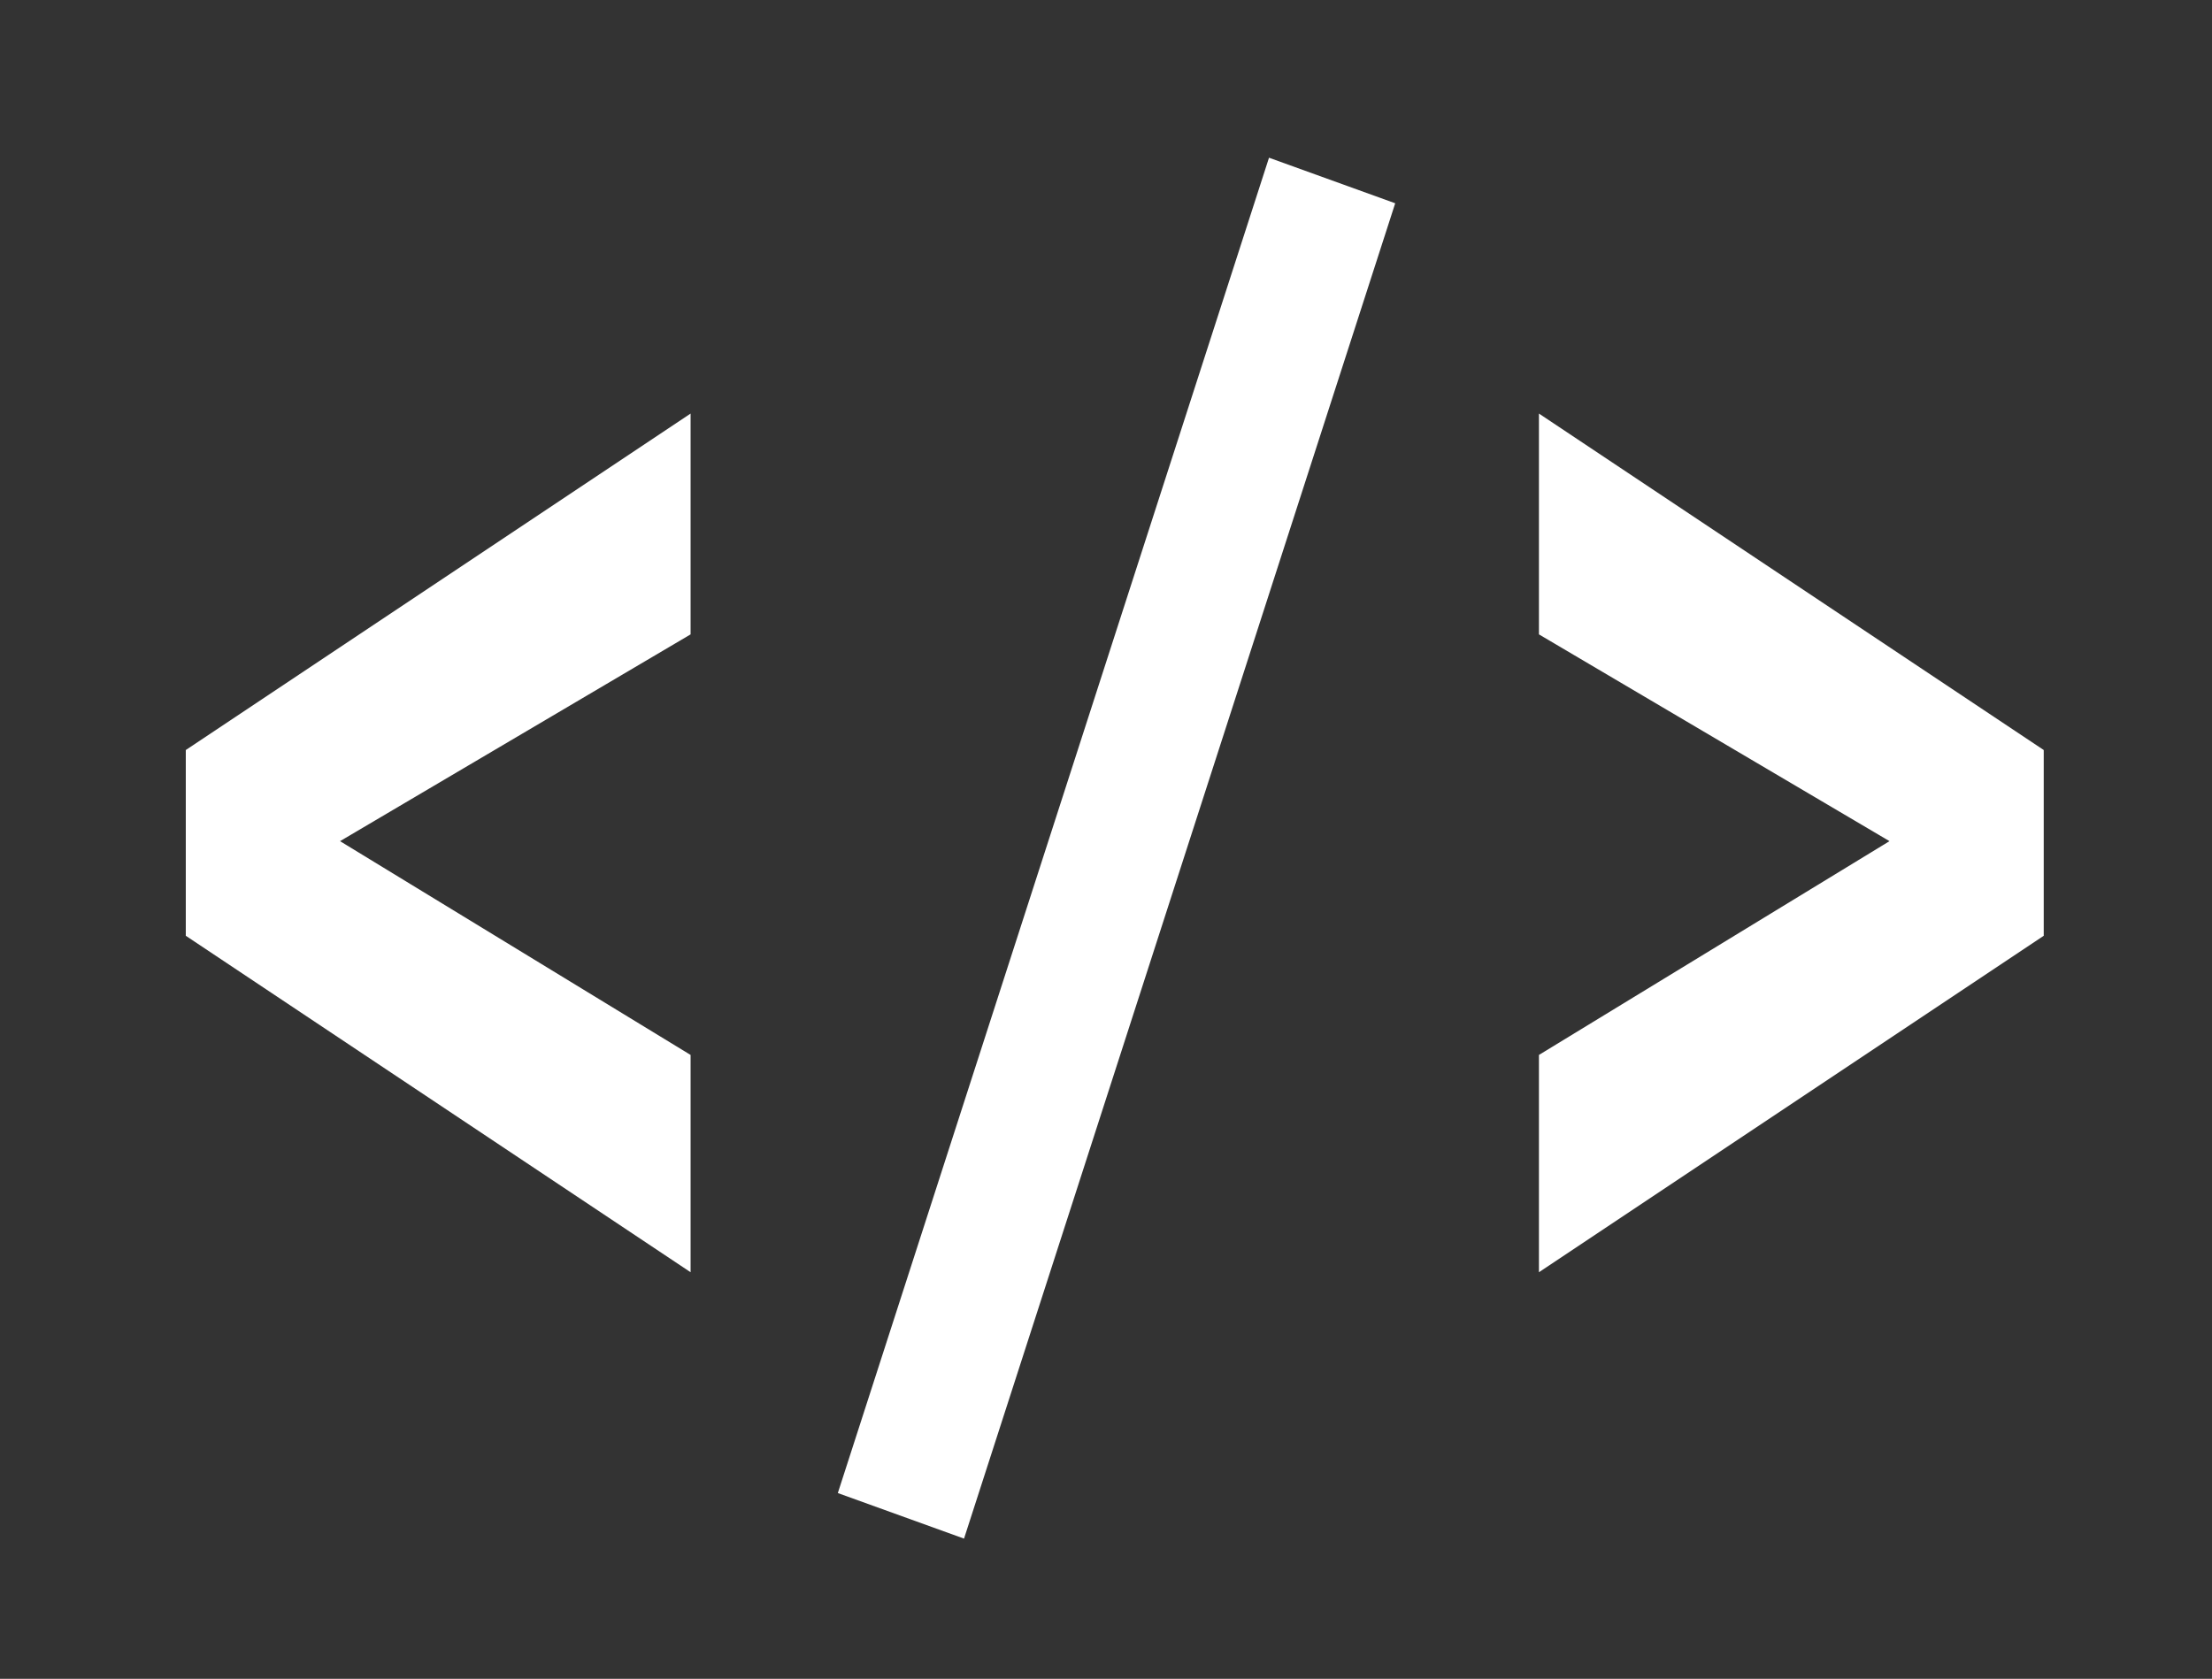
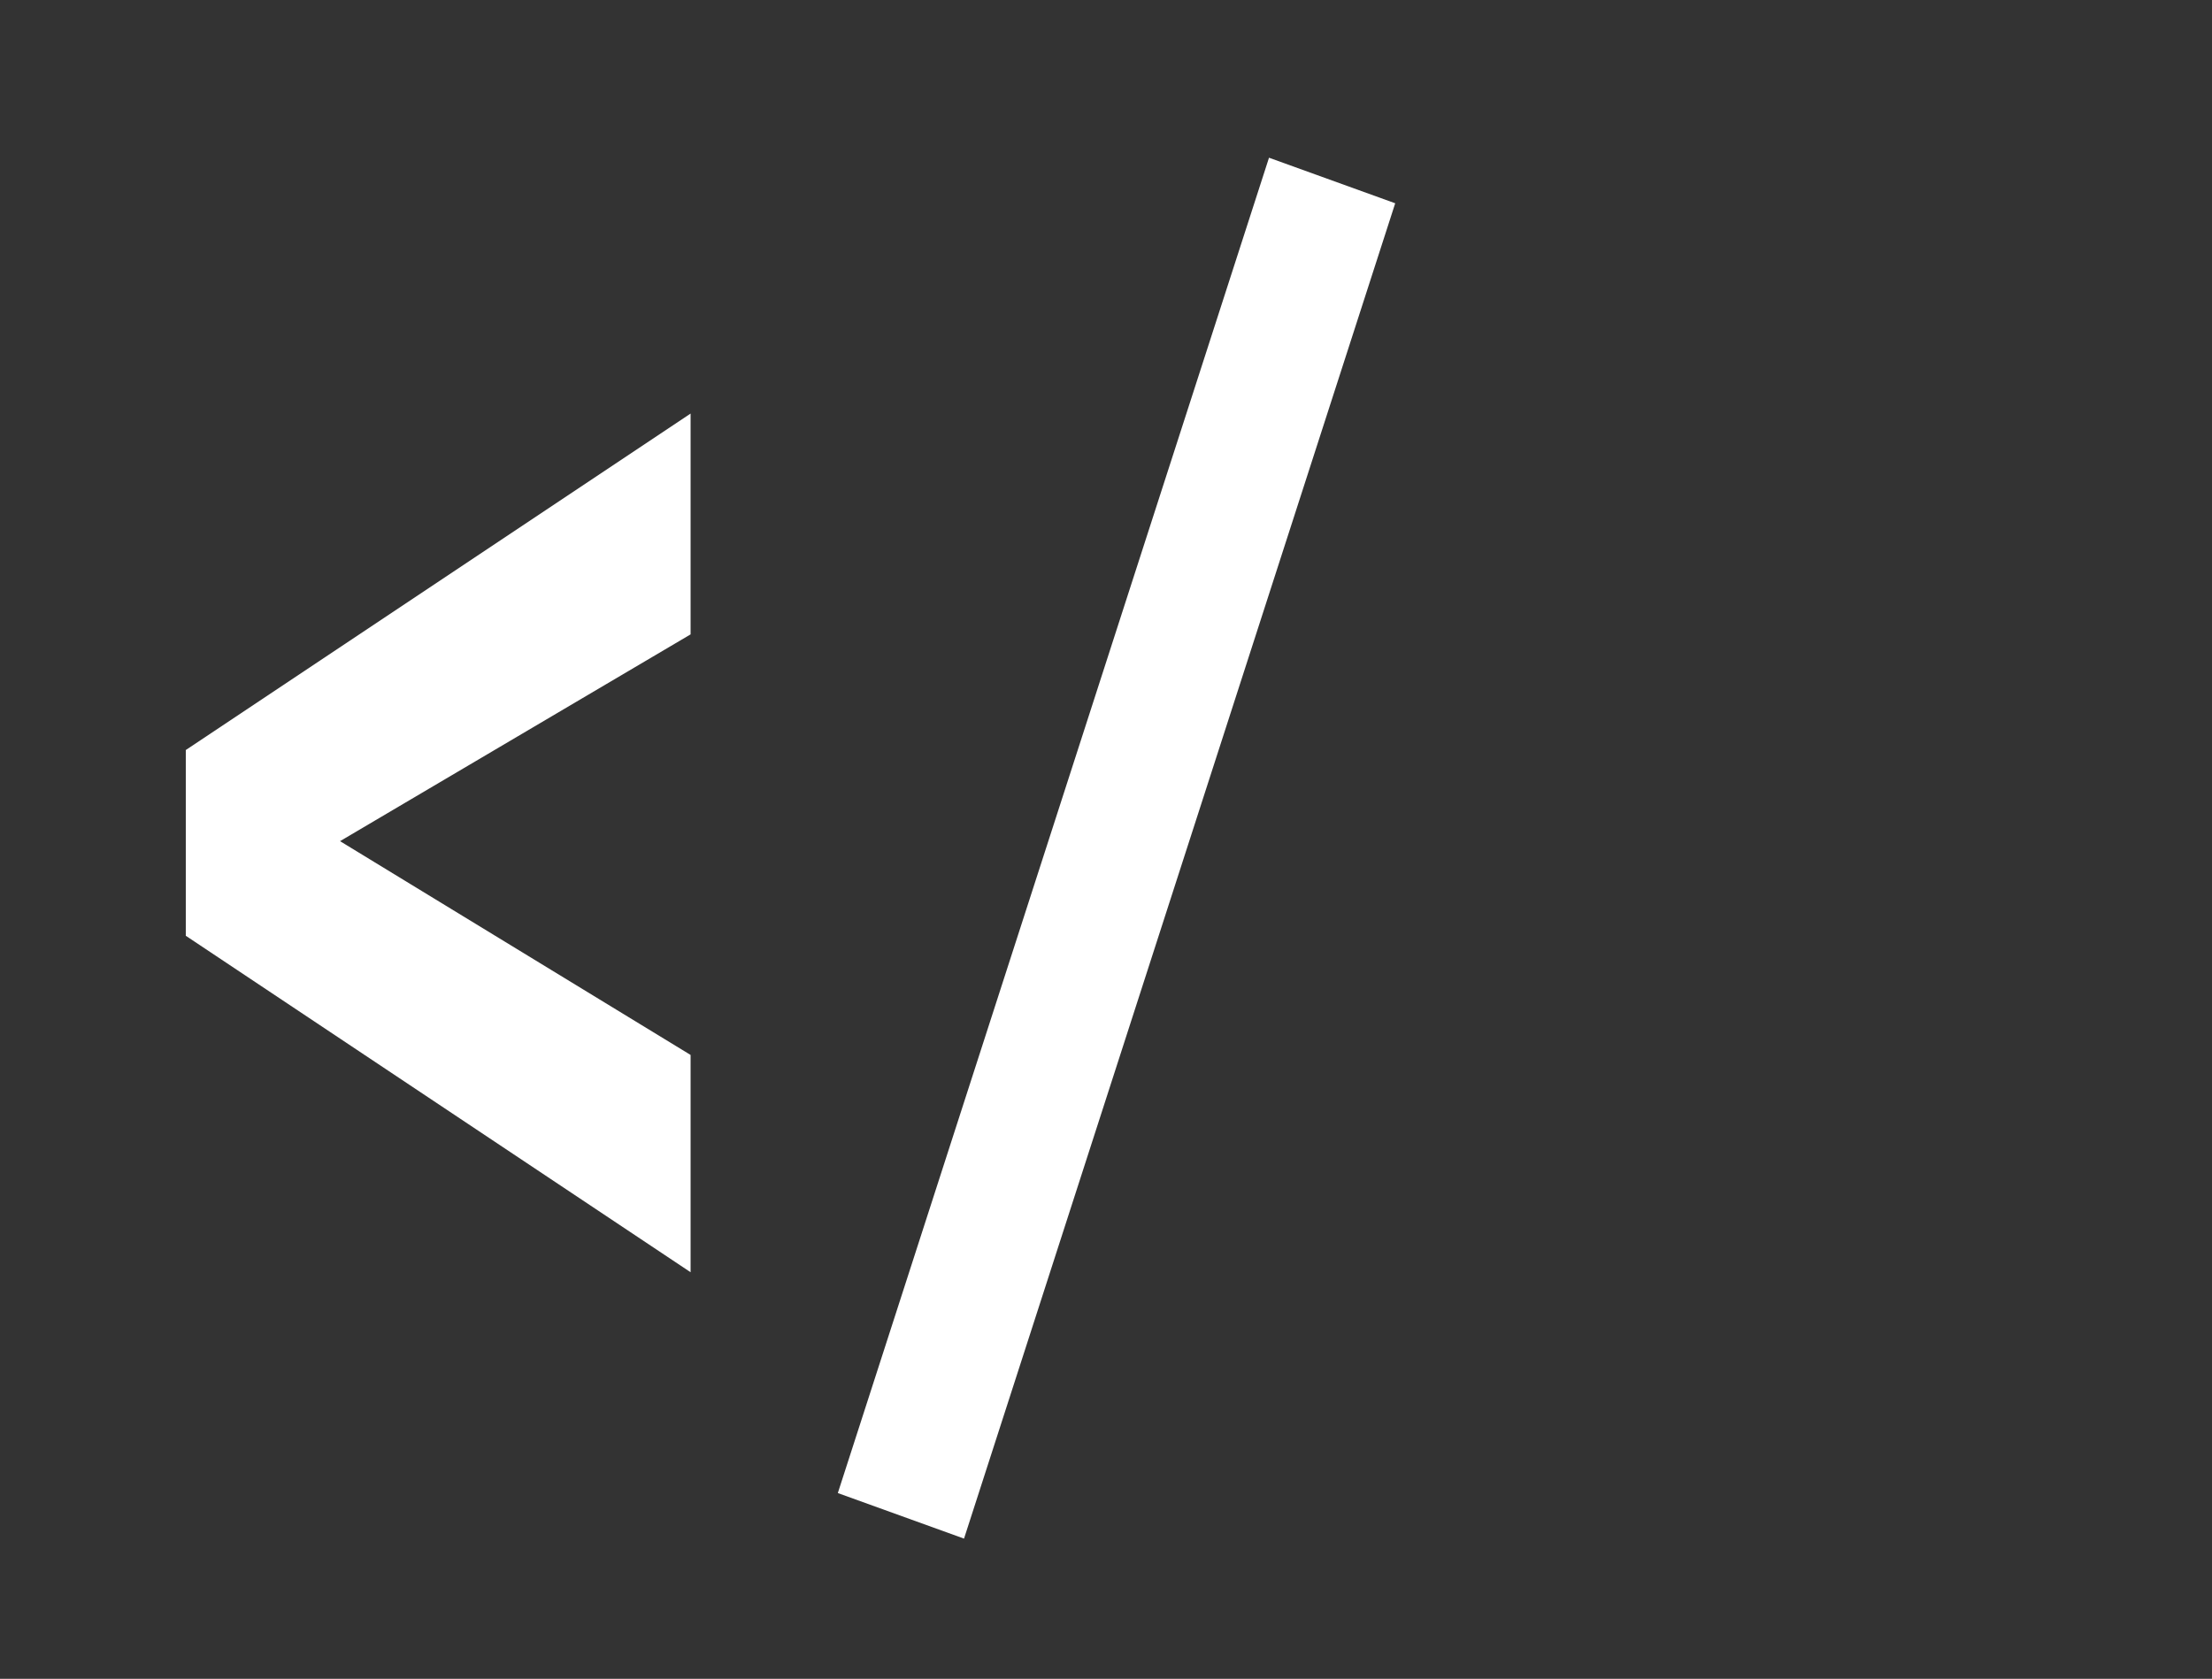
<svg xmlns="http://www.w3.org/2000/svg" version="1.1" id="Ebene_1" x="0px" y="0px" viewBox="0 0 63.1 47.9" style="enable-background:new 0 0 63.1 47.9;" xml:space="preserve">
  <rect x="0" y="0" width="63.1" height="47.9" fill="#333333" stroke="none" />
  <style type="text/css">
	.st0{fill:#FFFFFF;}
	.st1{fill-rule:evenodd;clip-rule:evenodd;fill:#FFFFFF;}
</style>
  <polygon class="st0" points="19.7,36.3 5.3,26.7 5.3,21.4 19.7,11.8 19.7,18.1 9.7,24 19.7,30.1 " />
-   <polygon class="st0" points="43.9,36.3 58.3,26.7 58.3,21.4 43.9,11.8 43.9,18.1 53.9,24 43.9,30.1 " />
  <polygon class="st1" points="36.2,4.5 39.8,5.8 27.5,43.9 23.9,42.6 " />
</svg>